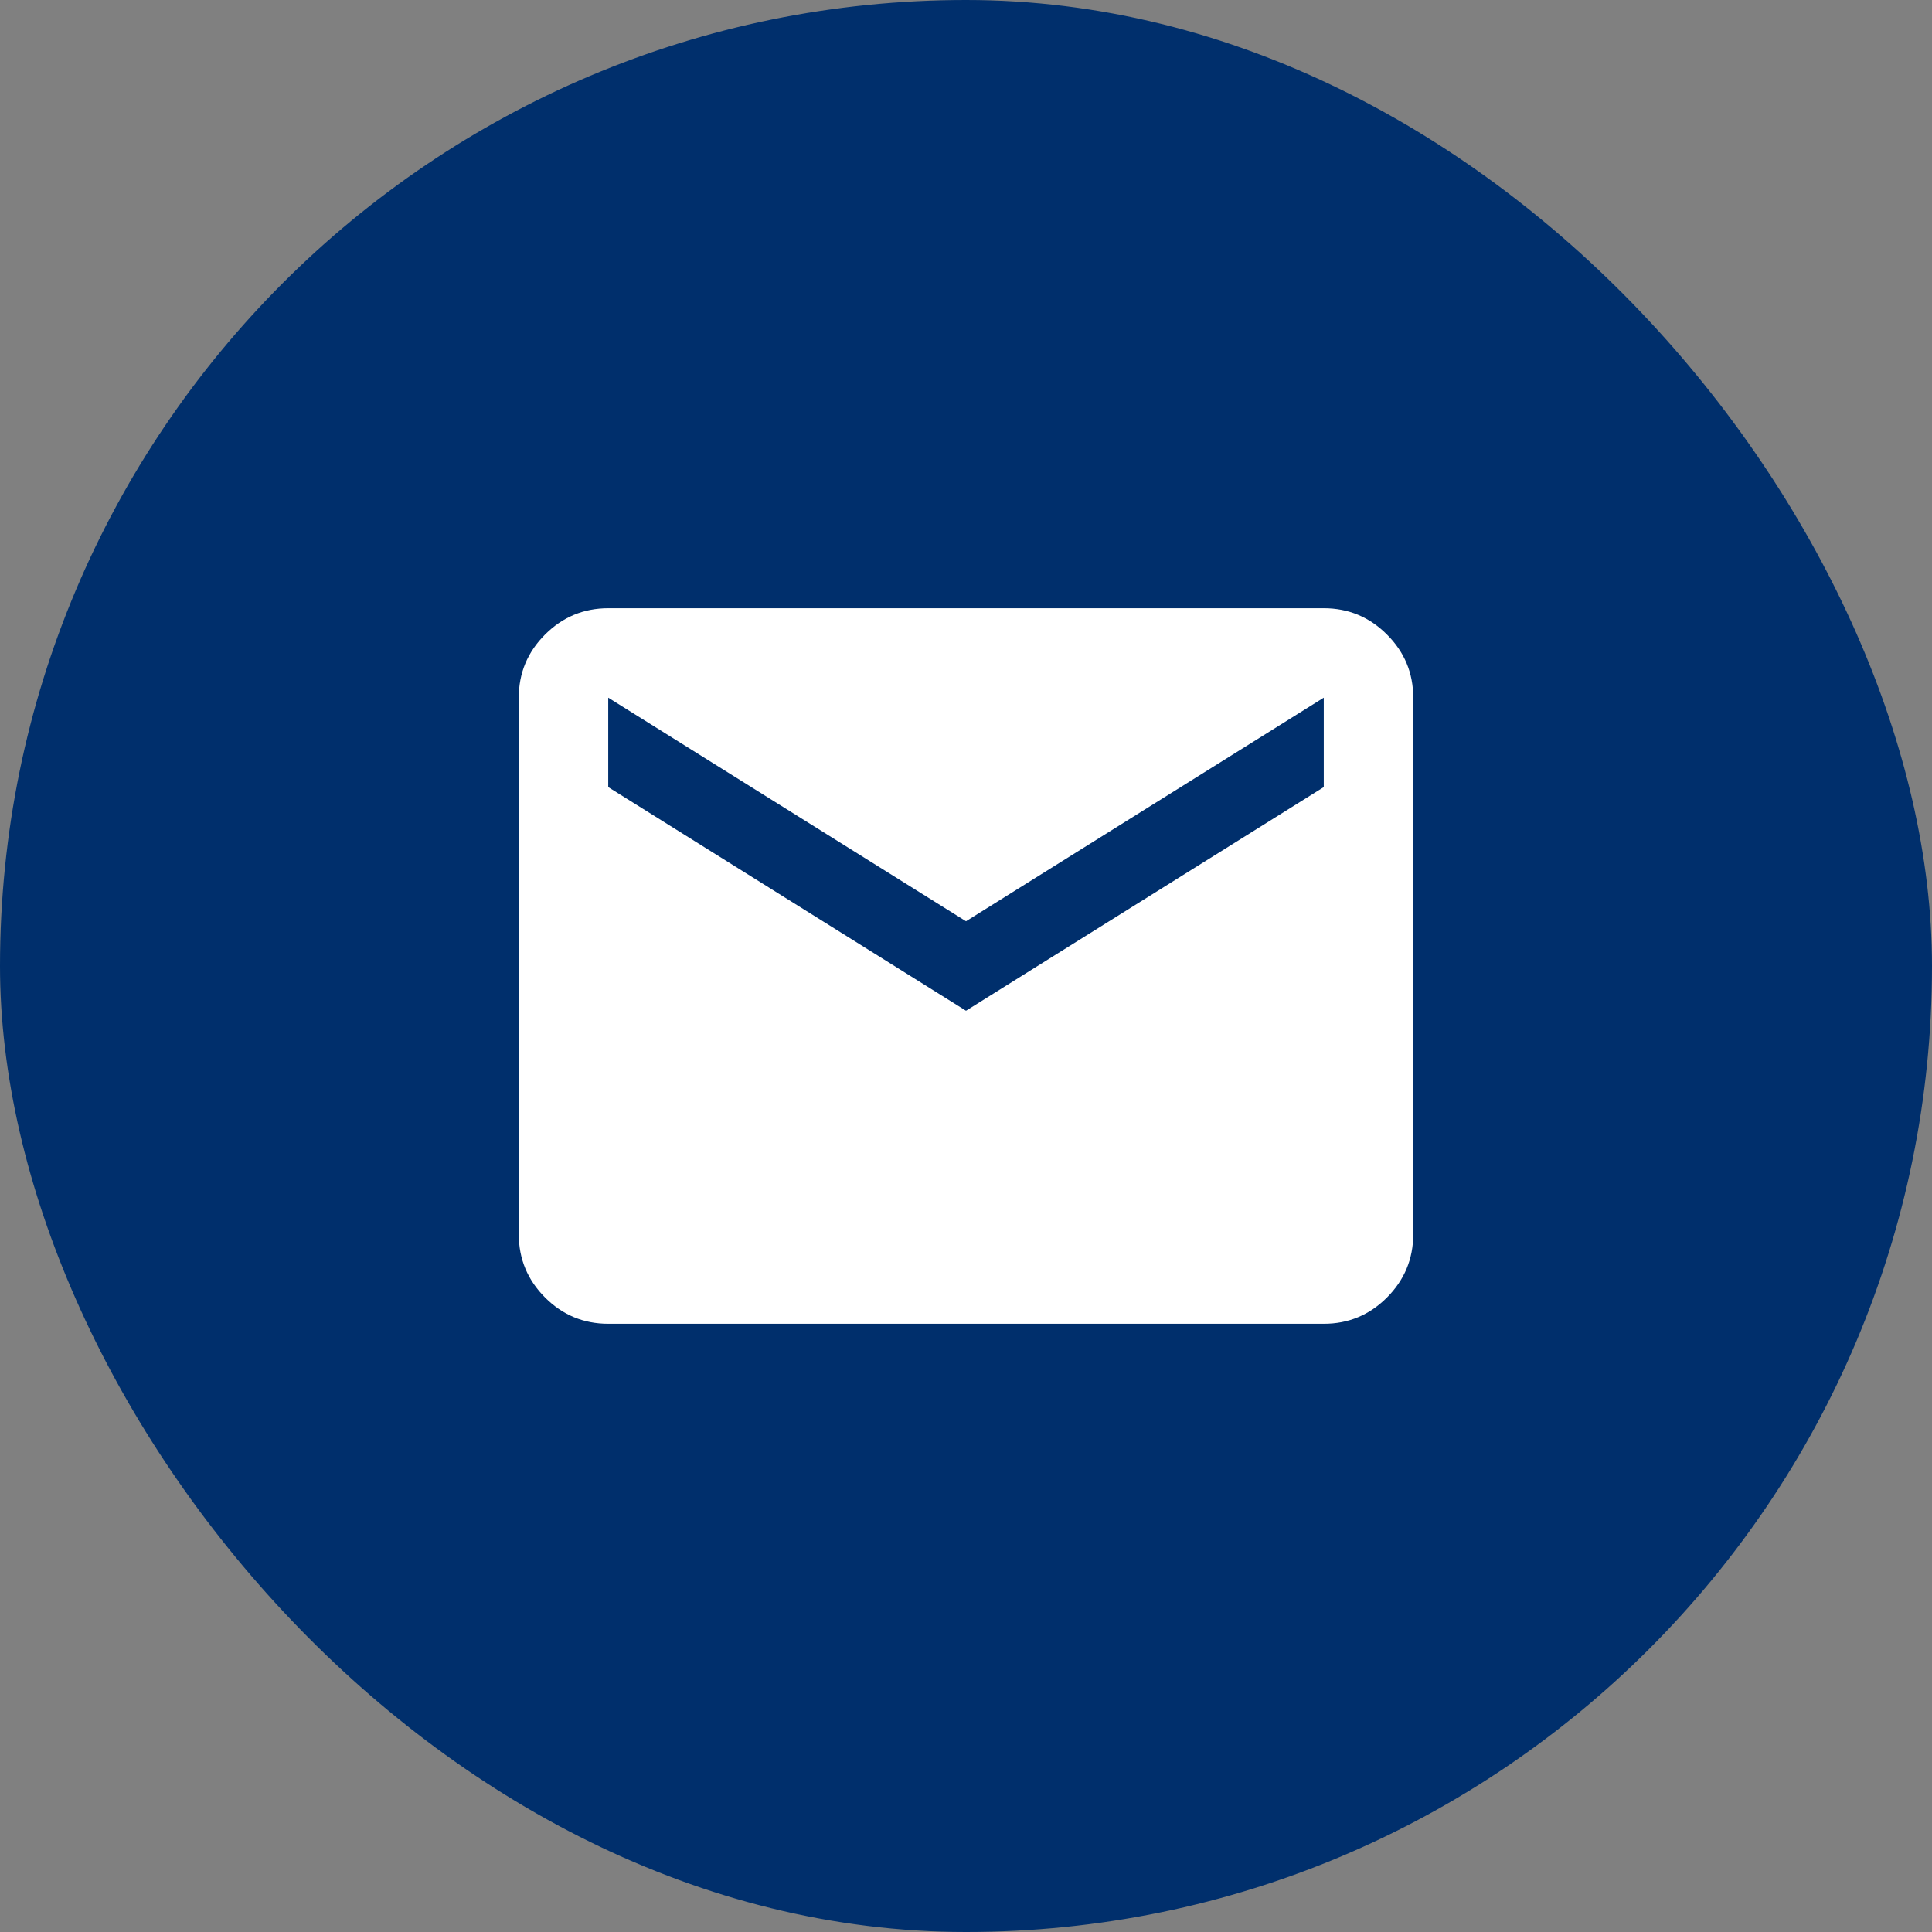
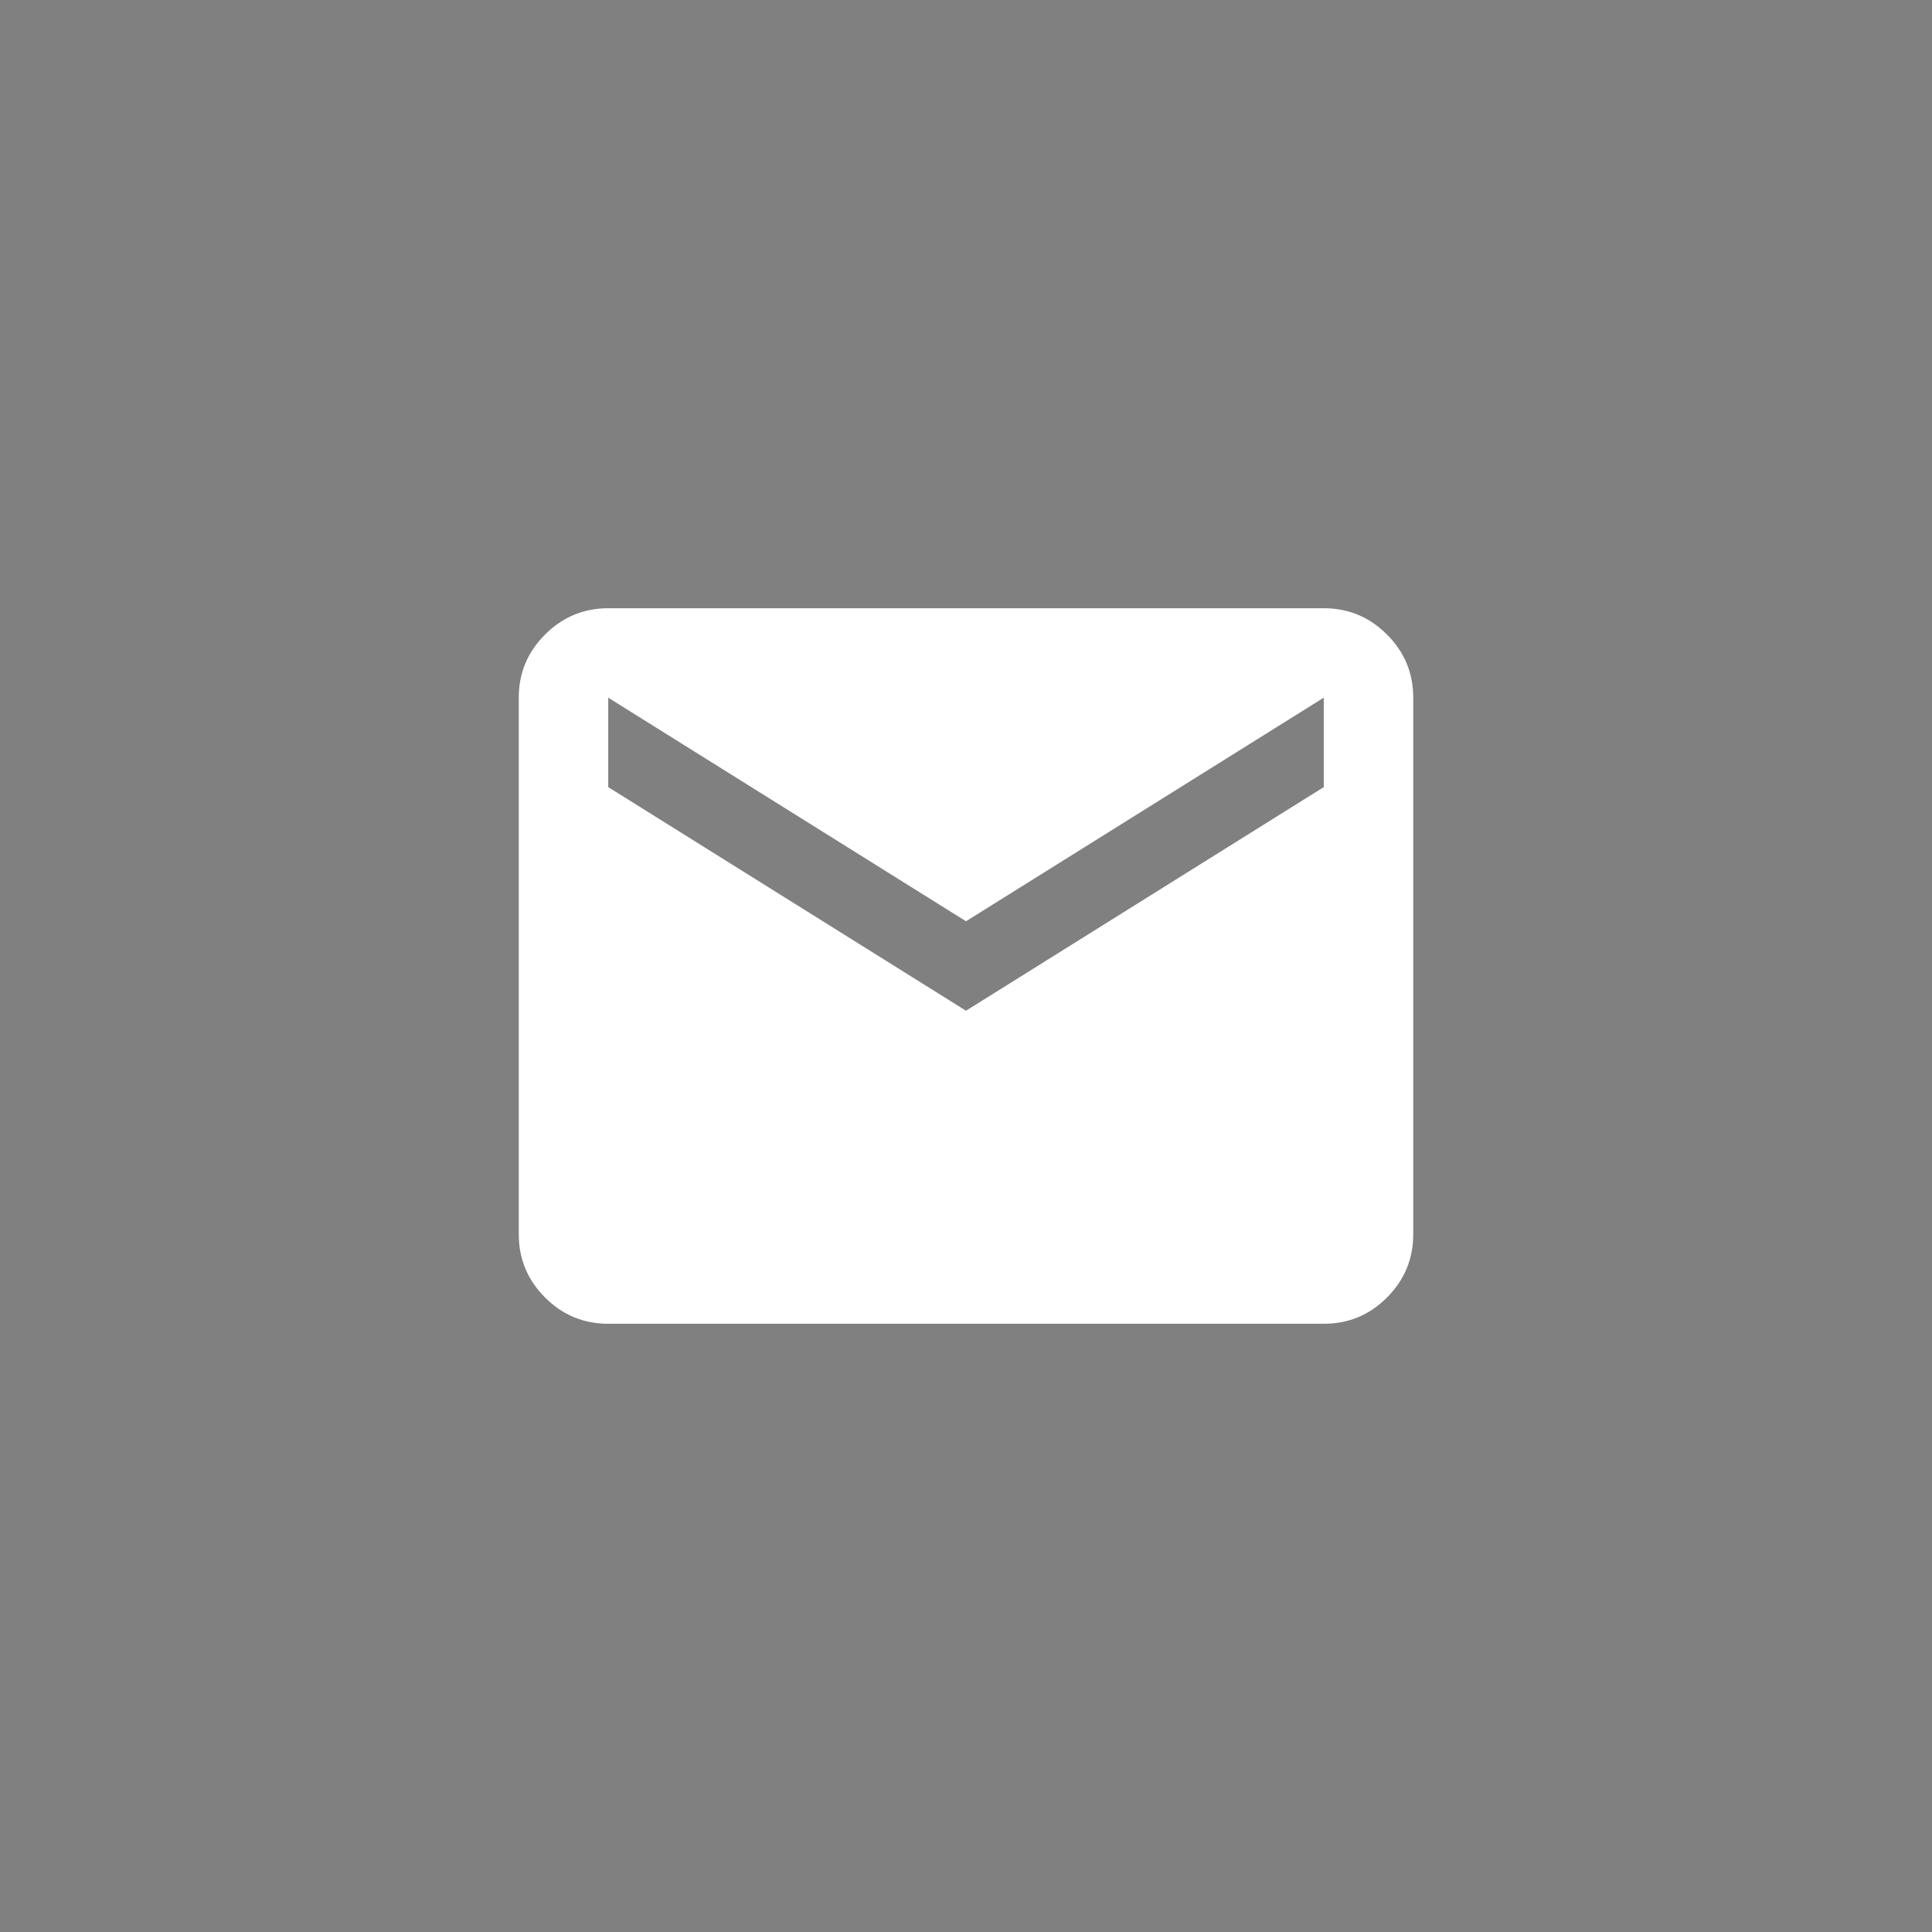
<svg xmlns="http://www.w3.org/2000/svg" width="72" height="72" viewBox="0 0 72 72" fill="none">
  <rect x="0" y="0" width="72" height="72" fill="#808080" stroke="none" />
-   <rect width="72" height="72" rx="36" fill="#002F6C" />
  <path d="M22.667 49.333C21.75 49.333 20.965 49.007 20.313 48.355C19.661 47.703 19.334 46.918 19.333 46V26C19.333 25.083 19.66 24.299 20.313 23.647C20.967 22.994 21.751 22.668 22.667 22.667H49.333C50.25 22.667 51.035 22.993 51.688 23.647C52.342 24.3 52.668 25.084 52.667 26V46C52.667 46.917 52.34 47.702 51.688 48.355C51.036 49.008 50.251 49.334 49.333 49.333H22.667ZM36 37.667L49.333 29.333V26L36 34.333L22.667 26V29.333L36 37.667Z" fill="white" />
</svg>